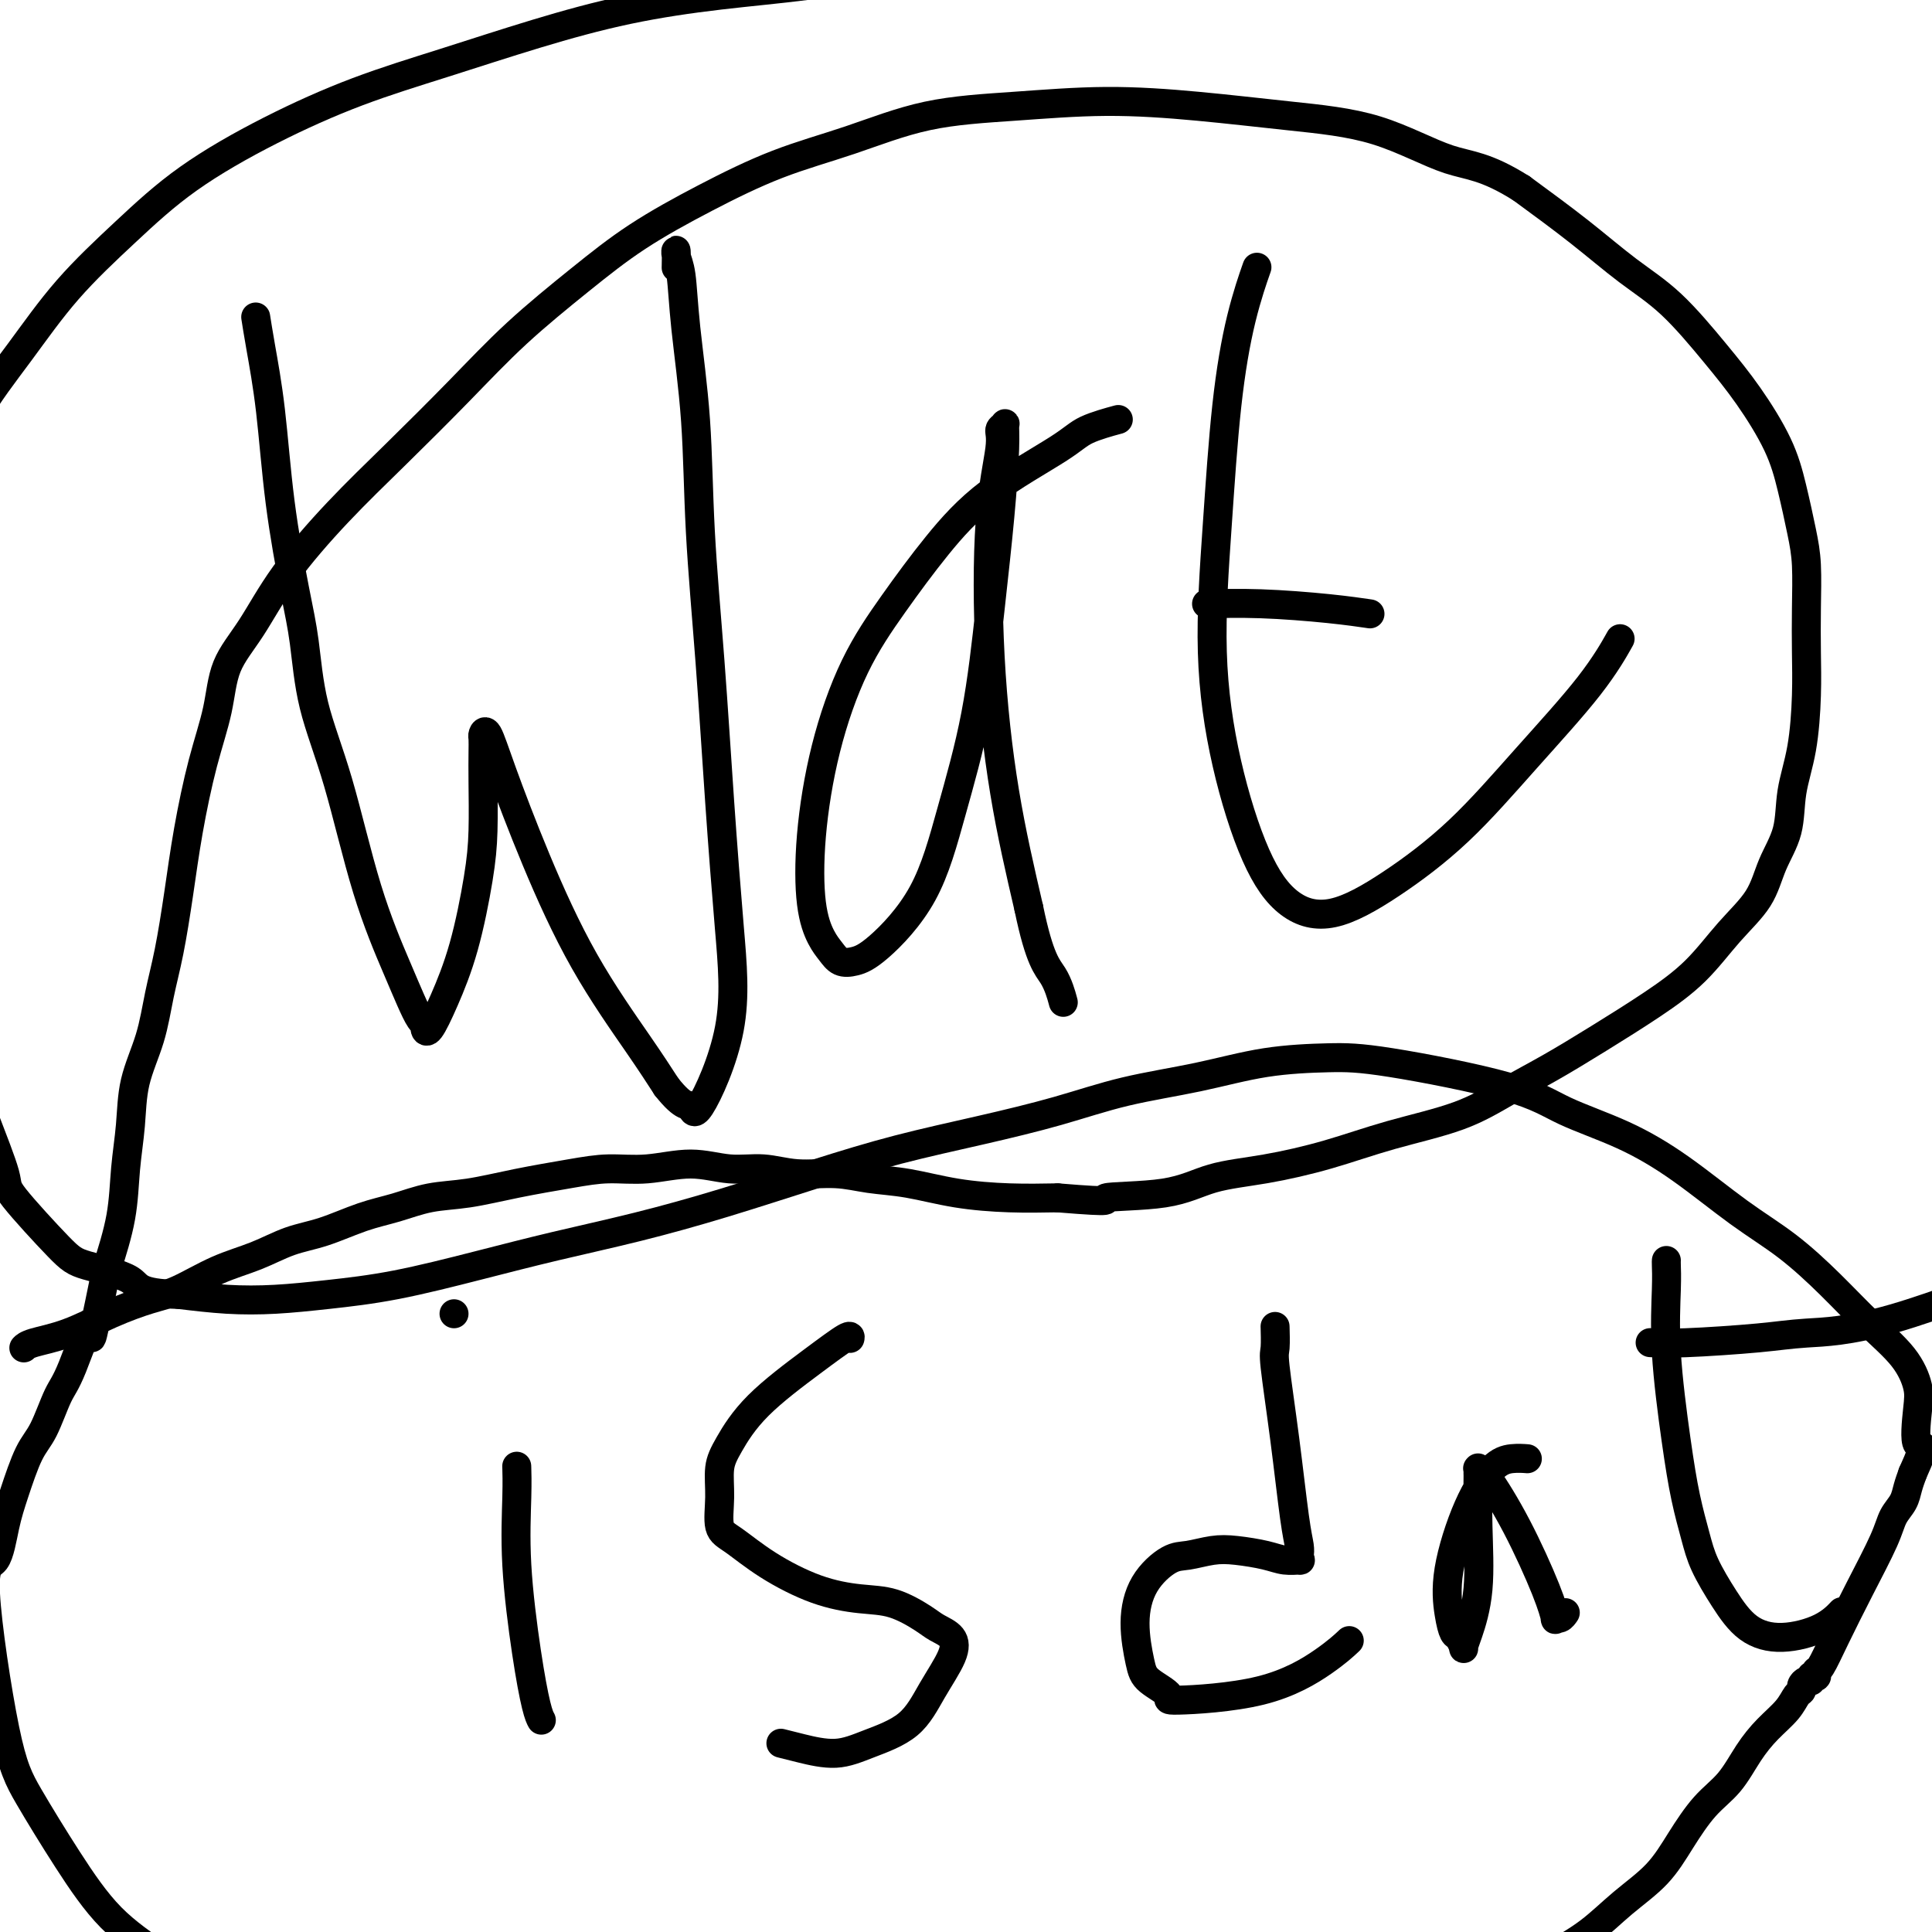
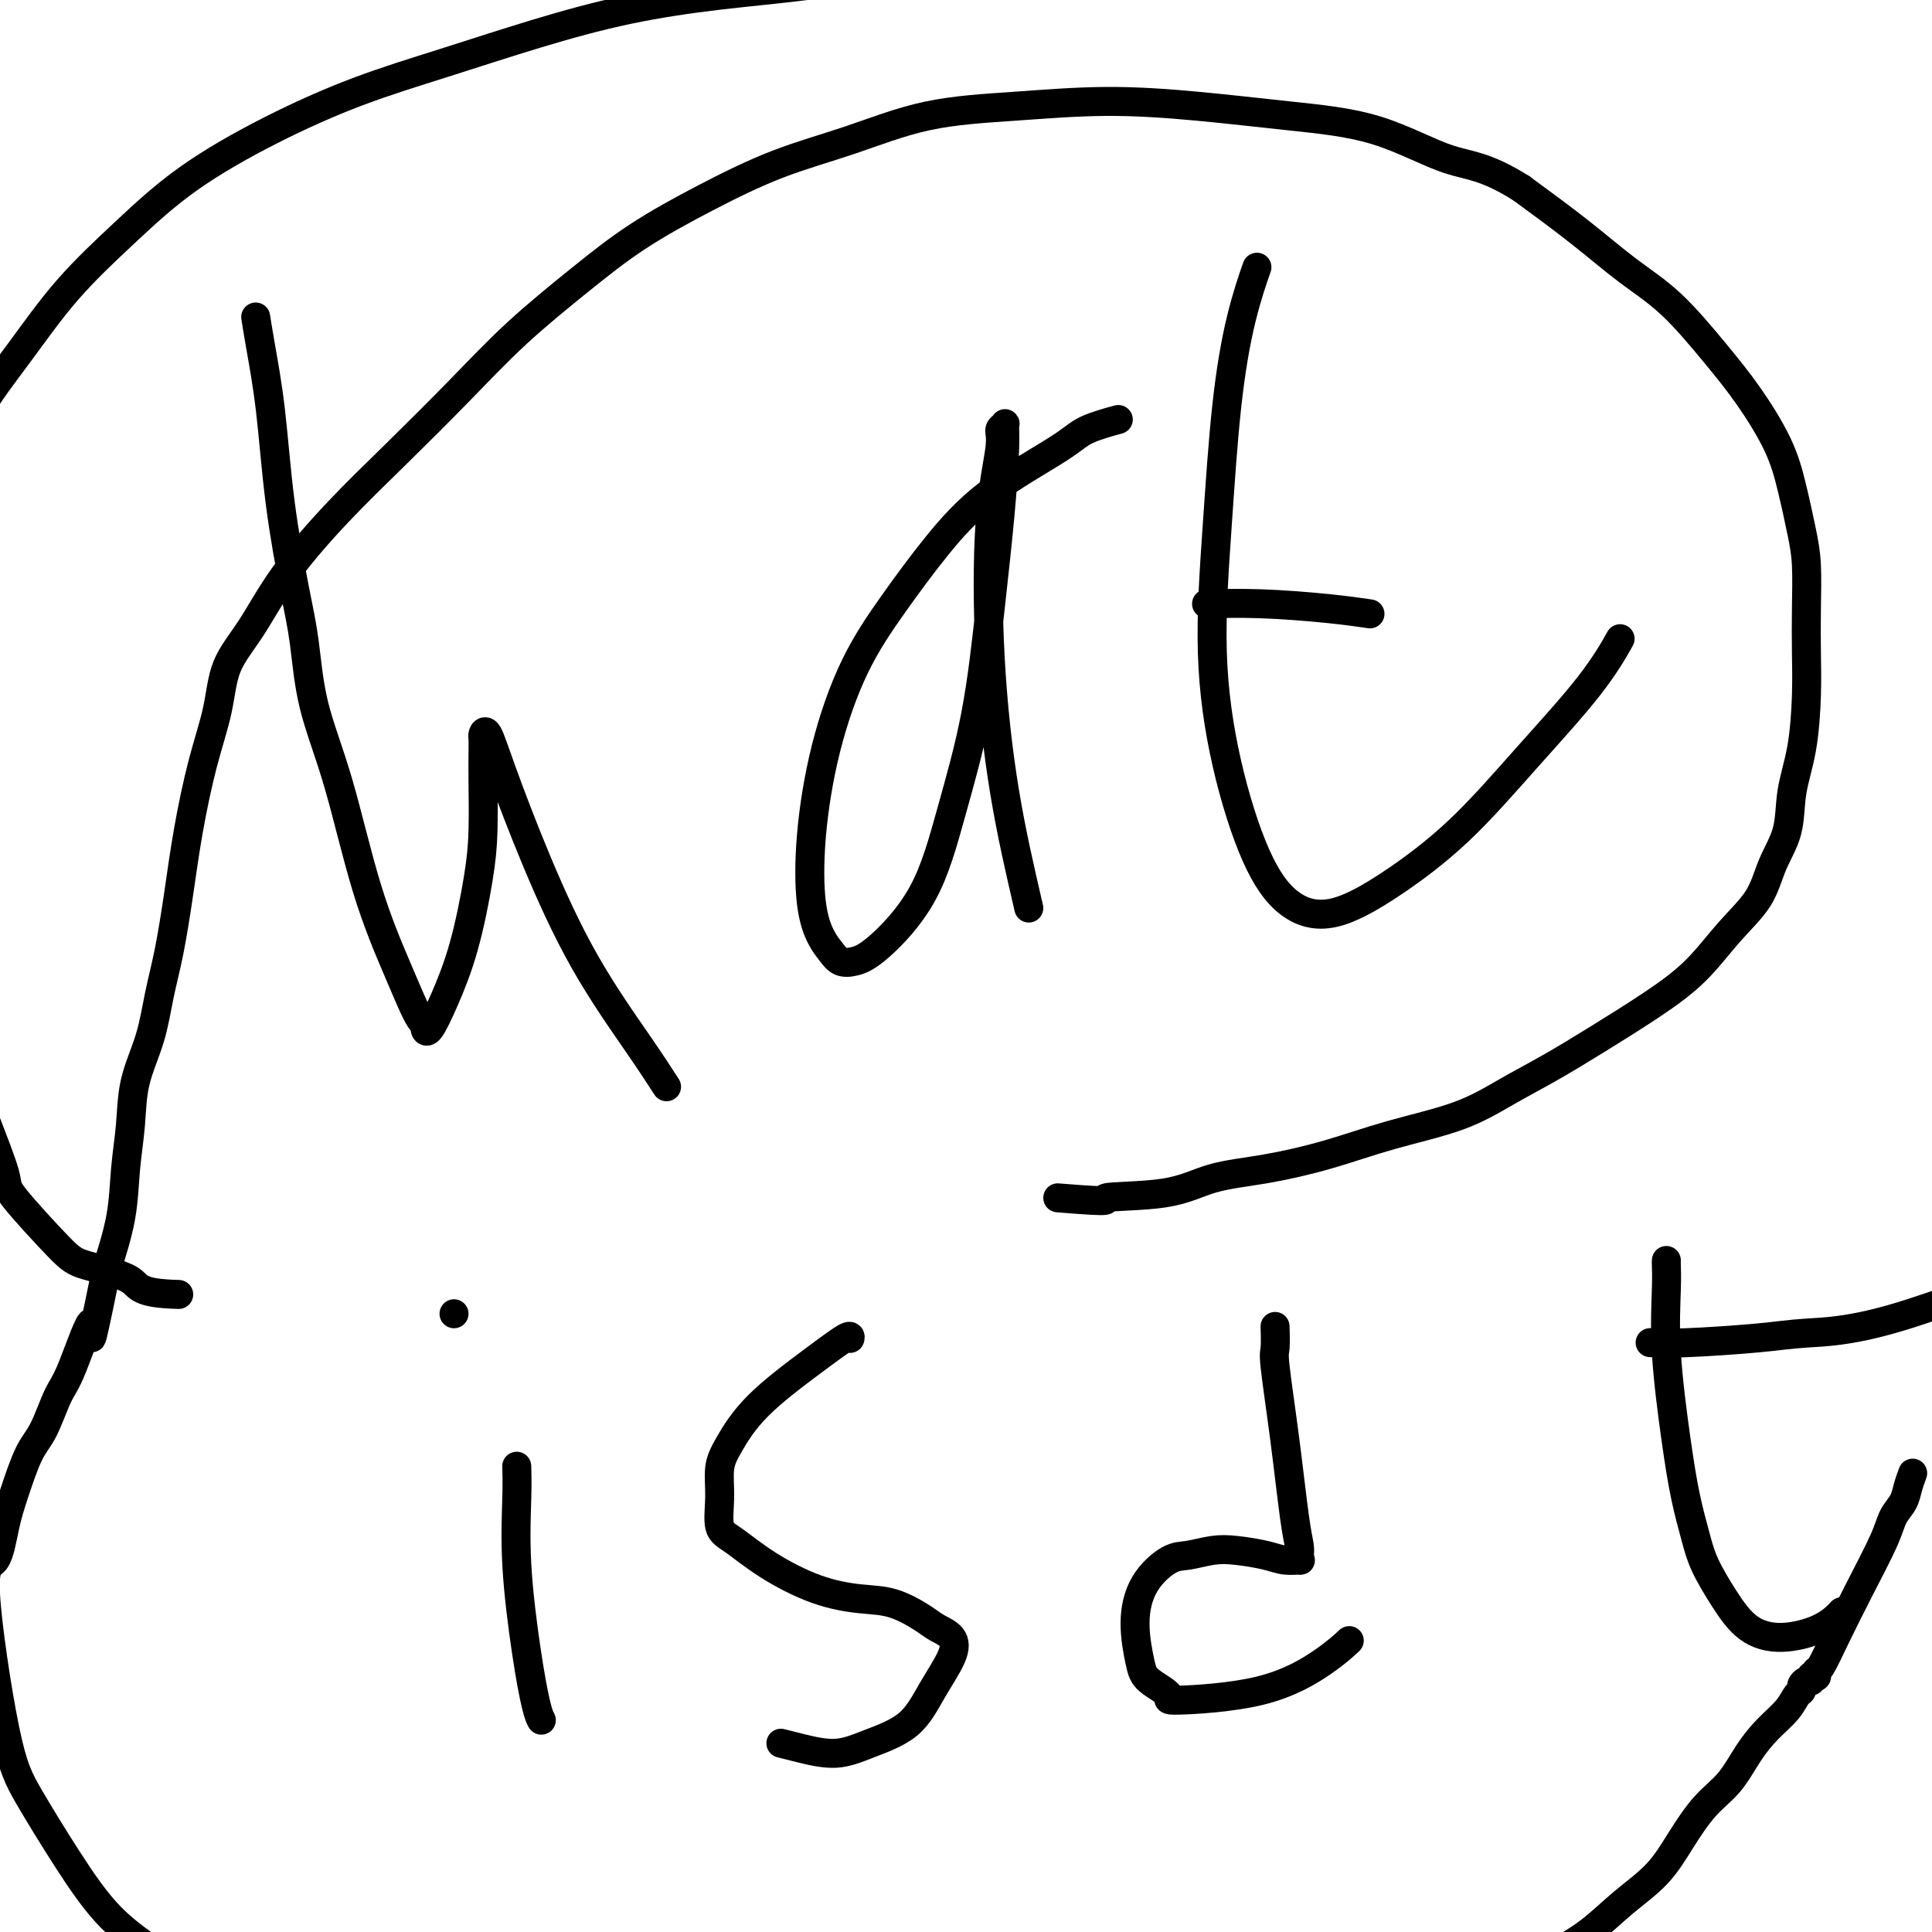
<svg xmlns="http://www.w3.org/2000/svg" viewBox="0 0 400 400" version="1.1">
  <g fill="none" stroke="#000000" stroke-width="6" stroke-linecap="round" stroke-linejoin="round">
    <path d="M53,66c0.017,0.109 0.034,0.217 0,0c-0.034,-0.217 -0.119,-0.760 0,0c0.119,0.760 0.441,2.822 1,6c0.559,3.178 1.355,7.470 2,13c0.645,5.530 1.140,12.297 2,19c0.860,6.703 2.086,13.342 3,18c0.914,4.658 1.515,7.336 2,11c0.485,3.664 0.854,8.313 2,13c1.146,4.687 3.070,9.410 5,16c1.930,6.590 3.866,15.047 6,22c2.134,6.953 4.466,12.402 6,16c1.534,3.598 2.269,5.346 3,7c0.731,1.654 1.458,3.213 2,4c0.542,0.787 0.900,0.802 1,1c0.100,0.198 -0.058,0.580 0,1c0.058,0.420 0.331,0.880 1,0c0.669,-0.880 1.734,-3.098 3,-6c1.266,-2.902 2.731,-6.489 4,-11c1.269,-4.511 2.340,-9.948 3,-14c0.660,-4.052 0.908,-6.720 1,-10c0.092,-3.280 0.027,-7.170 0,-10c-0.027,-2.830 -0.015,-4.598 0,-6c0.015,-1.402 0.033,-2.438 0,-3c-0.033,-0.562 -0.118,-0.652 0,-1c0.118,-0.348 0.439,-0.956 1,0c0.561,0.956 1.363,3.474 3,8c1.637,4.526 4.109,11.058 7,18c2.891,6.942 6.201,14.292 10,21c3.799,6.708 8.085,12.774 11,17c2.915,4.226 4.457,6.613 6,9" />
-     <path d="M138,225c3.737,4.736 4.579,3.577 5,4c0.421,0.423 0.423,2.427 2,0c1.577,-2.427 4.731,-9.285 6,-16c1.269,-6.715 0.653,-13.287 0,-21c-0.653,-7.713 -1.345,-16.568 -2,-26c-0.655,-9.432 -1.275,-19.440 -2,-29c-0.725,-9.560 -1.557,-18.673 -2,-27c-0.443,-8.327 -0.497,-15.870 -1,-23c-0.503,-7.130 -1.455,-13.847 -2,-19c-0.545,-5.153 -0.682,-8.743 -1,-11c-0.318,-2.257 -0.817,-3.182 -1,-4c-0.183,-0.818 -0.049,-1.528 0,-1c0.049,0.528 0.014,2.294 0,3c-0.014,0.706 -0.007,0.353 0,0" />
    <path d="M231,87c-0.158,0.043 -0.317,0.086 0,0c0.317,-0.086 1.109,-0.300 0,0c-1.109,0.300 -4.121,1.114 -6,2c-1.879,0.886 -2.626,1.845 -6,4c-3.374,2.155 -9.375,5.505 -14,9c-4.625,3.495 -7.873,7.135 -11,11c-3.127,3.865 -6.132,7.957 -9,12c-2.868,4.043 -5.600,8.038 -8,13c-2.400,4.962 -4.469,10.890 -6,17c-1.531,6.110 -2.524,12.401 -3,18c-0.476,5.599 -0.435,10.506 0,14c0.435,3.494 1.262,5.573 2,7c0.738,1.427 1.386,2.200 2,3c0.614,0.800 1.195,1.627 2,2c0.805,0.373 1.836,0.292 3,0c1.164,-0.292 2.461,-0.796 5,-3c2.539,-2.204 6.319,-6.109 9,-11c2.681,-4.891 4.263,-10.769 6,-17c1.737,-6.231 3.628,-12.815 5,-20c1.372,-7.185 2.225,-14.969 3,-22c0.775,-7.031 1.471,-13.307 2,-19c0.529,-5.693 0.890,-10.802 1,-14c0.110,-3.198 -0.030,-4.487 0,-5c0.030,-0.513 0.230,-0.252 0,0c-0.230,0.252 -0.891,0.495 -1,1c-0.109,0.505 0.336,1.271 0,4c-0.336,2.729 -1.451,7.422 -2,15c-0.549,7.578 -0.532,18.040 0,28c0.532,9.960 1.581,19.417 3,28c1.419,8.583 3.210,16.291 5,24" />
-     <path d="M213,188c2.250,10.917 3.875,12.208 5,14c1.125,1.792 1.750,4.083 2,5c0.250,0.917 0.125,0.458 0,0" />
    <path d="M260,56c-0.070,0.199 -0.140,0.399 0,0c0.140,-0.399 0.491,-1.395 0,0c-0.491,1.395 -1.824,5.181 -3,10c-1.176,4.819 -2.197,10.669 -3,18c-0.803,7.331 -1.390,16.142 -2,25c-0.610,8.858 -1.242,17.765 -1,26c0.242,8.235 1.359,15.800 3,23c1.641,7.200 3.805,14.037 6,19c2.195,4.963 4.422,8.054 7,10c2.578,1.946 5.507,2.748 9,2c3.493,-0.748 7.550,-3.046 12,-6c4.450,-2.954 9.295,-6.565 14,-11c4.705,-4.435 9.272,-9.694 14,-15c4.728,-5.306 9.619,-10.659 13,-15c3.381,-4.341 5.252,-7.669 6,-9c0.748,-1.331 0.374,-0.666 0,0" />
    <path d="M250,125c0.007,-0.000 0.013,-0.001 0,0c-0.013,0.001 -0.047,0.003 0,0c0.047,-0.003 0.175,-0.011 0,0c-0.175,0.011 -0.652,0.042 1,0c1.652,-0.042 5.432,-0.155 10,0c4.568,0.155 9.922,0.580 14,1c4.078,0.420 6.879,0.834 8,1c1.121,0.166 0.560,0.083 0,0" />
    <path d="M112,356c0.069,0.125 0.138,0.251 0,0c-0.138,-0.251 -0.482,-0.877 -1,-3c-0.518,-2.123 -1.211,-5.743 -2,-11c-0.789,-5.257 -1.675,-12.151 -2,-18c-0.325,-5.849 -0.087,-10.652 0,-14c0.087,-3.348 0.025,-5.242 0,-6c-0.025,-0.758 -0.012,-0.379 0,0" />
    <path d="M94,272c0.000,0.000 0.000,0.000 0,0c0.000,0.000 0.000,0.000 0,0c0.000,0.000 0.000,-0.000 0,0c0.000,0.000 0.000,0.000 0,0c0.000,-0.000 0.000,0.000 0,0" />
    <path d="M176,277c-0.022,0.094 -0.043,0.188 0,0c0.043,-0.188 0.151,-0.656 -1,0c-1.151,0.656 -3.562,2.438 -7,5c-3.438,2.562 -7.904,5.905 -11,9c-3.096,3.095 -4.823,5.943 -6,8c-1.177,2.057 -1.803,3.322 -2,5c-0.197,1.678 0.037,3.769 0,6c-0.037,2.231 -0.343,4.601 0,6c0.343,1.399 1.335,1.826 3,3c1.665,1.174 4.004,3.095 7,5c2.996,1.905 6.650,3.795 10,5c3.350,1.205 6.397,1.725 9,2c2.603,0.275 4.764,0.304 7,1c2.236,0.696 4.549,2.059 6,3c1.451,0.941 2.041,1.458 3,2c0.959,0.542 2.289,1.107 3,2c0.711,0.893 0.805,2.114 0,4c-0.805,1.886 -2.507,4.436 -4,7c-1.493,2.564 -2.775,5.142 -5,7c-2.225,1.858 -5.392,2.995 -8,4c-2.608,1.005 -4.658,1.878 -7,2c-2.342,0.122 -4.977,-0.506 -7,-1c-2.023,-0.494 -3.435,-0.856 -4,-1c-0.565,-0.144 -0.282,-0.072 0,0" />
    <path d="M264,275c-0.000,-0.002 -0.000,-0.004 0,0c0.000,0.004 0.000,0.015 0,0c-0.000,-0.015 -0.002,-0.057 0,0c0.002,0.057 0.006,0.211 0,0c-0.006,-0.211 -0.023,-0.787 0,0c0.023,0.787 0.087,2.939 0,4c-0.087,1.061 -0.324,1.033 0,4c0.324,2.967 1.211,8.928 2,15c0.789,6.072 1.482,12.254 2,16c0.518,3.746 0.862,5.057 1,6c0.138,0.943 0.069,1.518 0,2c-0.069,0.482 -0.139,0.872 0,1c0.139,0.128 0.485,-0.005 0,0c-0.485,0.005 -1.803,0.149 -3,0c-1.197,-0.149 -2.275,-0.589 -4,-1c-1.725,-0.411 -4.097,-0.791 -6,-1c-1.903,-0.209 -3.338,-0.247 -5,0c-1.662,0.247 -3.553,0.779 -5,1c-1.447,0.221 -2.451,0.131 -4,1c-1.549,0.869 -3.642,2.698 -5,5c-1.358,2.302 -1.982,5.076 -2,8c-0.018,2.924 0.569,5.996 1,8c0.431,2.004 0.705,2.939 2,4c1.295,1.061 3.612,2.249 4,3c0.388,0.751 -1.153,1.066 2,1c3.153,-0.066 11.000,-0.513 17,-2c6.000,-1.487 10.154,-4.016 13,-6c2.846,-1.984 4.385,-3.424 5,-4c0.615,-0.576 0.308,-0.288 0,0" />
-     <path d="M316,302c0.001,0.000 0.003,0.000 0,0c-0.003,-0.000 -0.009,-0.001 0,0c0.009,0.001 0.034,0.003 0,0c-0.034,-0.003 -0.125,-0.010 0,0c0.125,0.010 0.467,0.036 0,0c-0.467,-0.036 -1.744,-0.135 -3,0c-1.256,0.135 -2.491,0.502 -4,2c-1.509,1.498 -3.291,4.126 -5,8c-1.709,3.874 -3.344,8.993 -4,13c-0.656,4.007 -0.334,6.903 0,9c0.334,2.097 0.680,3.394 1,4c0.320,0.606 0.615,0.521 1,1c0.385,0.479 0.860,1.521 1,2c0.140,0.479 -0.053,0.395 0,0c0.053,-0.395 0.354,-1.100 1,-3c0.646,-1.900 1.637,-4.996 2,-9c0.363,-4.004 0.097,-8.915 0,-13c-0.097,-4.085 -0.027,-7.343 0,-9c0.027,-1.657 0.010,-1.711 0,-2c-0.010,-0.289 -0.014,-0.811 0,-1c0.014,-0.189 0.045,-0.043 0,0c-0.045,0.043 -0.166,-0.015 0,0c0.166,0.015 0.618,0.105 2,2c1.382,1.895 3.694,5.595 6,10c2.306,4.405 4.608,9.516 6,13c1.392,3.484 1.876,5.340 2,6c0.124,0.660 -0.111,0.125 0,0c0.111,-0.125 0.568,0.159 1,0c0.432,-0.159 0.838,-0.760 1,-1c0.162,-0.240 0.081,-0.120 0,0" />
    <path d="M345,261c-0.001,0.009 -0.002,0.018 0,0c0.002,-0.018 0.006,-0.064 0,0c-0.006,0.064 -0.024,0.237 0,1c0.024,0.763 0.090,2.118 0,5c-0.090,2.882 -0.335,7.293 0,13c0.335,5.707 1.250,12.709 2,18c0.750,5.291 1.335,8.870 2,12c0.665,3.130 1.409,5.810 2,8c0.591,2.190 1.028,3.889 2,6c0.972,2.111 2.478,4.635 4,7c1.522,2.365 3.060,4.570 5,6c1.940,1.430 4.283,2.084 7,2c2.717,-0.084 5.808,-0.907 8,-2c2.192,-1.093 3.483,-2.455 4,-3c0.517,-0.545 0.258,-0.272 0,0" />
    <path d="M342,278c0.106,0.006 0.212,0.012 0,0c-0.212,-0.012 -0.742,-0.043 0,0c0.742,0.043 2.757,0.160 7,0c4.243,-0.160 10.714,-0.598 15,-1c4.286,-0.402 6.386,-0.767 10,-1c3.614,-0.233 8.742,-0.332 18,-3c9.258,-2.668 22.645,-7.905 28,-10c5.355,-2.095 2.677,-1.047 0,0" />
-     <path d="M5,279c-0.005,0.006 -0.010,0.011 0,0c0.010,-0.011 0.036,-0.040 0,0c-0.036,0.040 -0.135,0.148 0,0c0.135,-0.148 0.504,-0.551 2,-1c1.496,-0.449 4.119,-0.942 7,-2c2.881,-1.058 6.018,-2.681 9,-4c2.982,-1.319 5.807,-2.335 8,-3c2.193,-0.665 3.752,-0.978 6,-2c2.248,-1.022 5.183,-2.753 8,-4c2.817,-1.247 5.514,-2.010 8,-3c2.486,-0.990 4.760,-2.205 7,-3c2.240,-0.795 4.447,-1.168 7,-2c2.553,-0.832 5.451,-2.124 8,-3c2.549,-0.876 4.749,-1.337 7,-2c2.251,-0.663 4.553,-1.527 7,-2c2.447,-0.473 5.039,-0.556 8,-1c2.961,-0.444 6.291,-1.248 10,-2c3.709,-0.752 7.795,-1.451 11,-2c3.205,-0.549 5.527,-0.947 8,-1c2.473,-0.053 5.095,0.238 8,0c2.905,-0.238 6.092,-1.007 9,-1c2.908,0.007 5.538,0.790 8,1c2.462,0.210 4.755,-0.152 7,0c2.245,0.152 4.441,0.818 7,1c2.559,0.182 5.482,-0.119 8,0c2.518,0.119 4.630,0.659 7,1c2.370,0.341 4.996,0.483 8,1c3.004,0.517 6.386,1.408 10,2c3.614,0.592 7.461,0.883 11,1c3.539,0.117 6.769,0.058 10,0" />
    <path d="M219,248c13.421,1.101 8.973,0.354 10,0c1.027,-0.354 7.531,-0.313 12,-1c4.469,-0.687 6.905,-2.100 10,-3c3.095,-0.900 6.849,-1.286 11,-2c4.151,-0.714 8.700,-1.757 13,-3c4.300,-1.243 8.350,-2.686 13,-4c4.650,-1.314 9.899,-2.499 14,-4c4.101,-1.501 7.053,-3.318 10,-5c2.947,-1.682 5.889,-3.228 9,-5c3.111,-1.772 6.391,-3.770 10,-6c3.609,-2.230 7.546,-4.692 11,-7c3.454,-2.308 6.425,-4.463 9,-7c2.575,-2.537 4.755,-5.456 7,-8c2.245,-2.544 4.556,-4.713 6,-7c1.444,-2.287 2.023,-4.692 3,-7c0.977,-2.308 2.353,-4.519 3,-7c0.647,-2.481 0.566,-5.234 1,-8c0.434,-2.766 1.385,-5.547 2,-9c0.615,-3.453 0.895,-7.578 1,-11c0.105,-3.422 0.037,-6.142 0,-9c-0.037,-2.858 -0.041,-5.856 0,-9c0.041,-3.144 0.127,-6.435 0,-9c-0.127,-2.565 -0.466,-4.404 -1,-7c-0.534,-2.596 -1.262,-5.950 -2,-9c-0.738,-3.050 -1.484,-5.797 -3,-9c-1.516,-3.203 -3.800,-6.864 -6,-10c-2.200,-3.136 -4.316,-5.749 -7,-9c-2.684,-3.251 -5.936,-7.139 -9,-10c-3.064,-2.861 -5.940,-4.693 -9,-7c-3.060,-2.307 -6.303,-5.088 -10,-8c-3.697,-2.912 -7.849,-5.956 -12,-9" />
    <path d="M315,39c-7.510,-4.749 -10.786,-4.622 -15,-6c-4.214,-1.378 -9.367,-4.261 -15,-6c-5.633,-1.739 -11.745,-2.333 -18,-3c-6.255,-0.667 -12.652,-1.407 -19,-2c-6.348,-0.593 -12.648,-1.039 -19,-1c-6.352,0.039 -12.755,0.563 -19,1c-6.245,0.437 -12.333,0.788 -18,2c-5.667,1.212 -10.915,3.285 -16,5c-5.085,1.715 -10.008,3.073 -15,5c-4.992,1.927 -10.055,4.424 -15,7c-4.945,2.576 -9.774,5.230 -14,8c-4.226,2.770 -7.850,5.655 -12,9c-4.150,3.345 -8.825,7.149 -13,11c-4.175,3.851 -7.851,7.749 -12,12c-4.149,4.251 -8.772,8.853 -13,13c-4.228,4.147 -8.063,7.837 -12,12c-3.937,4.163 -7.978,8.798 -11,13c-3.022,4.202 -5.026,7.970 -7,11c-1.974,3.030 -3.918,5.323 -5,8c-1.082,2.677 -1.301,5.739 -2,9c-0.699,3.261 -1.878,6.721 -3,11c-1.122,4.279 -2.186,9.376 -3,14c-0.814,4.624 -1.377,8.775 -2,13c-0.623,4.225 -1.304,8.525 -2,12c-0.696,3.475 -1.405,6.127 -2,9c-0.595,2.873 -1.075,5.968 -2,9c-0.925,3.032 -2.295,6.000 -3,9c-0.705,3.000 -0.746,6.031 -1,9c-0.254,2.969 -0.722,5.876 -1,9c-0.278,3.124 -0.365,6.464 -1,10c-0.635,3.536 -1.817,7.268 -3,11" />
    <path d="M22,263c-4.343,21.354 -2.699,12.238 -3,11c-0.301,-1.238 -2.545,5.402 -4,9c-1.455,3.598 -2.119,4.153 -3,6c-0.881,1.847 -1.978,4.987 -3,7c-1.022,2.013 -1.969,2.901 -3,5c-1.031,2.099 -2.145,5.409 -3,8c-0.855,2.591 -1.450,4.462 -2,7c-0.550,2.538 -1.056,5.745 -2,7c-0.944,1.255 -2.326,0.560 -2,7c0.326,6.440 2.359,20.015 4,28c1.641,7.985 2.891,10.379 5,14c2.109,3.621 5.079,8.469 8,13c2.921,4.531 5.793,8.746 9,12c3.207,3.254 6.750,5.546 10,8c3.250,2.454 6.208,5.071 9,7c2.792,1.929 5.420,3.171 9,5c3.580,1.829 8.112,4.245 12,6c3.888,1.755 7.130,2.850 11,4c3.870,1.150 8.367,2.354 13,3c4.633,0.646 9.402,0.734 15,1c5.598,0.266 12.025,0.709 18,1c5.975,0.291 11.497,0.430 18,1c6.503,0.570 13.986,1.572 19,2c5.014,0.428 7.557,0.281 11,0c3.443,-0.281 7.784,-0.697 12,-1c4.216,-0.303 8.305,-0.494 15,-1c6.695,-0.506 15.995,-1.329 24,-2c8.005,-0.671 14.716,-1.192 21,-2c6.284,-0.808 12.142,-1.904 18,-3" />
    <path d="M258,426c18.746,-1.821 15.109,-1.872 17,-3c1.891,-1.128 9.308,-3.332 15,-5c5.692,-1.668 9.657,-2.801 13,-4c3.343,-1.199 6.063,-2.464 9,-4c2.937,-1.536 6.090,-3.342 9,-5c2.910,-1.658 5.575,-3.167 8,-5c2.425,-1.833 4.609,-3.990 7,-6c2.391,-2.010 4.989,-3.874 7,-6c2.011,-2.126 3.436,-4.515 5,-7c1.564,-2.485 3.266,-5.067 5,-7c1.734,-1.933 3.501,-3.218 5,-5c1.499,-1.782 2.731,-4.060 4,-6c1.269,-1.940 2.574,-3.542 4,-5c1.426,-1.458 2.973,-2.773 4,-4c1.027,-1.227 1.533,-2.366 2,-3c0.467,-0.634 0.895,-0.762 1,-1c0.105,-0.238 -0.112,-0.586 0,-1c0.112,-0.414 0.552,-0.895 1,-1c0.448,-0.105 0.904,0.164 1,0c0.096,-0.164 -0.169,-0.762 0,-1c0.169,-0.238 0.771,-0.117 1,0c0.229,0.117 0.086,0.231 0,0c-0.086,-0.231 -0.115,-0.806 0,-1c0.115,-0.194 0.372,-0.008 1,-1c0.628,-0.992 1.625,-3.161 3,-6c1.375,-2.839 3.128,-6.349 5,-10c1.872,-3.651 3.864,-7.442 5,-10c1.136,-2.558 1.418,-3.881 2,-5c0.582,-1.119 1.464,-2.032 2,-3c0.536,-0.968 0.724,-1.991 1,-3c0.276,-1.009 0.638,-2.005 1,-3" />
-     <path d="M396,305c3.327,-7.338 1.646,-5.184 1,-6c-0.646,-0.816 -0.255,-4.602 0,-7c0.255,-2.398 0.375,-3.406 0,-5c-0.375,-1.594 -1.245,-3.773 -3,-6c-1.755,-2.227 -4.393,-4.502 -7,-7c-2.607,-2.498 -5.181,-5.220 -8,-8c-2.819,-2.780 -5.883,-5.618 -9,-8c-3.117,-2.382 -6.287,-4.309 -10,-7c-3.713,-2.691 -7.967,-6.147 -12,-9c-4.033,-2.853 -7.843,-5.105 -12,-7c-4.157,-1.895 -8.661,-3.435 -12,-5c-3.339,-1.565 -5.512,-3.156 -12,-5c-6.488,-1.844 -17.290,-3.940 -24,-5c-6.710,-1.060 -9.330,-1.085 -13,-1c-3.670,0.085 -8.392,0.280 -13,1c-4.608,0.720 -9.103,1.966 -14,3c-4.897,1.034 -10.197,1.856 -15,3c-4.803,1.144 -9.108,2.608 -14,4c-4.892,1.392 -10.369,2.710 -16,4c-5.631,1.290 -11.416,2.550 -17,4c-5.584,1.450 -10.967,3.090 -17,5c-6.033,1.910 -12.715,4.091 -19,6c-6.285,1.909 -12.172,3.548 -18,5c-5.828,1.452 -11.598,2.718 -17,4c-5.402,1.282 -10.436,2.579 -16,4c-5.564,1.421 -11.657,2.966 -17,4c-5.343,1.034 -9.937,1.555 -14,2c-4.063,0.445 -7.594,0.812 -11,1c-3.406,0.188 -6.687,0.197 -10,0c-3.313,-0.197 -6.656,-0.598 -10,-1" />
    <path d="M37,268c-8.740,-0.212 -8.090,-1.744 -10,-3c-1.910,-1.256 -6.381,-2.238 -9,-3c-2.619,-0.762 -3.386,-1.304 -6,-4c-2.614,-2.696 -7.073,-7.547 -9,-10c-1.927,-2.453 -1.321,-2.509 -2,-5c-0.679,-2.491 -2.644,-7.418 -4,-11c-1.356,-3.582 -2.104,-5.818 -3,-9c-0.896,-3.182 -1.942,-7.309 -3,-11c-1.058,-3.691 -2.130,-6.947 -3,-11c-0.870,-4.053 -1.540,-8.902 -2,-13c-0.460,-4.098 -0.712,-7.444 -1,-11c-0.288,-3.556 -0.613,-7.322 -1,-11c-0.387,-3.678 -0.835,-7.268 -1,-11c-0.165,-3.732 -0.046,-7.606 0,-12c0.046,-4.394 0.021,-9.310 0,-14c-0.021,-4.690 -0.038,-9.155 1,-14c1.038,-4.845 3.129,-10.069 5,-15c1.871,-4.931 3.521,-9.567 6,-14c2.479,-4.433 5.789,-8.661 9,-13c3.211,-4.339 6.325,-8.788 10,-13c3.675,-4.212 7.912,-8.186 12,-12c4.088,-3.814 8.027,-7.467 13,-11c4.973,-3.533 10.982,-6.945 17,-10c6.018,-3.055 12.047,-5.753 18,-8c5.953,-2.247 11.831,-4.044 18,-6c6.169,-1.956 12.628,-4.073 19,-6c6.372,-1.927 12.658,-3.666 19,-5c6.342,-1.334 12.741,-2.265 19,-3c6.259,-0.735 12.377,-1.275 18,-2c5.623,-0.725 10.749,-1.636 16,-2c5.251,-0.364 10.625,-0.182 16,0" />
  </g>
</svg>